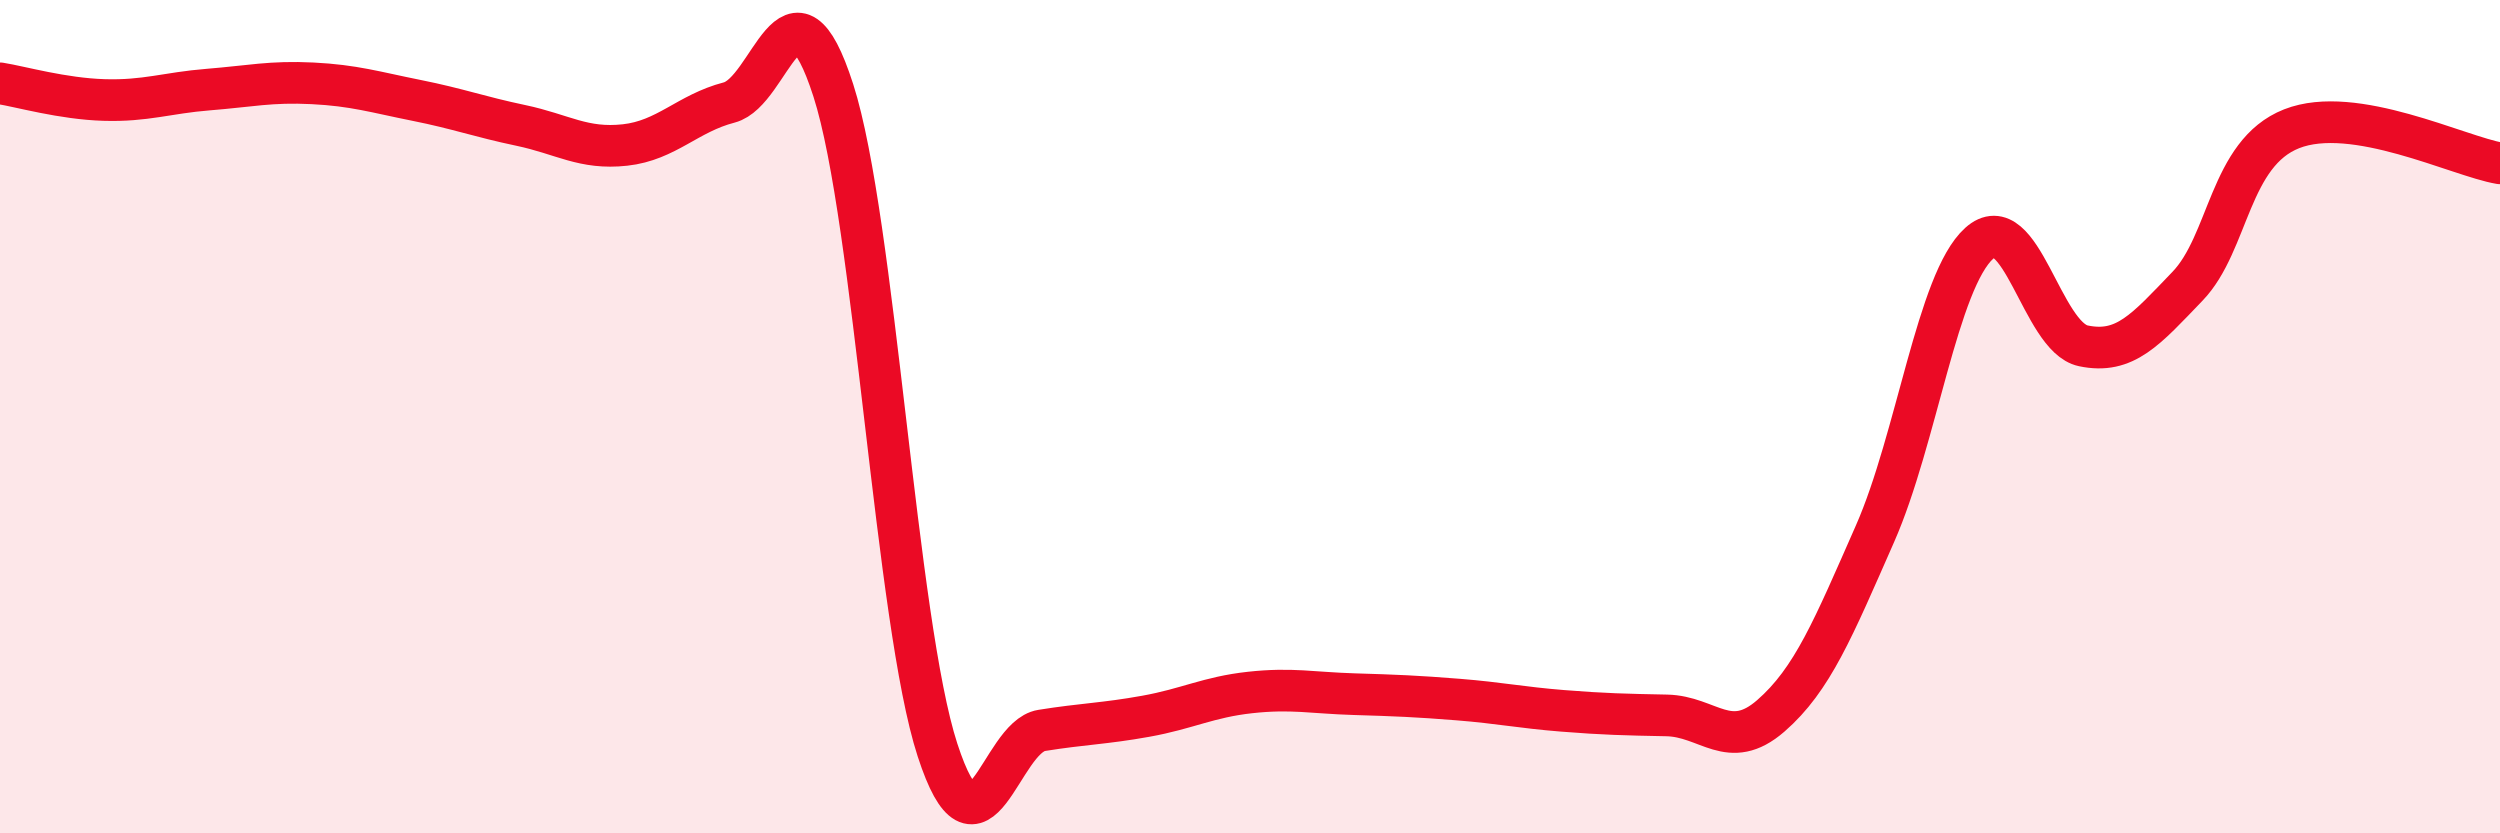
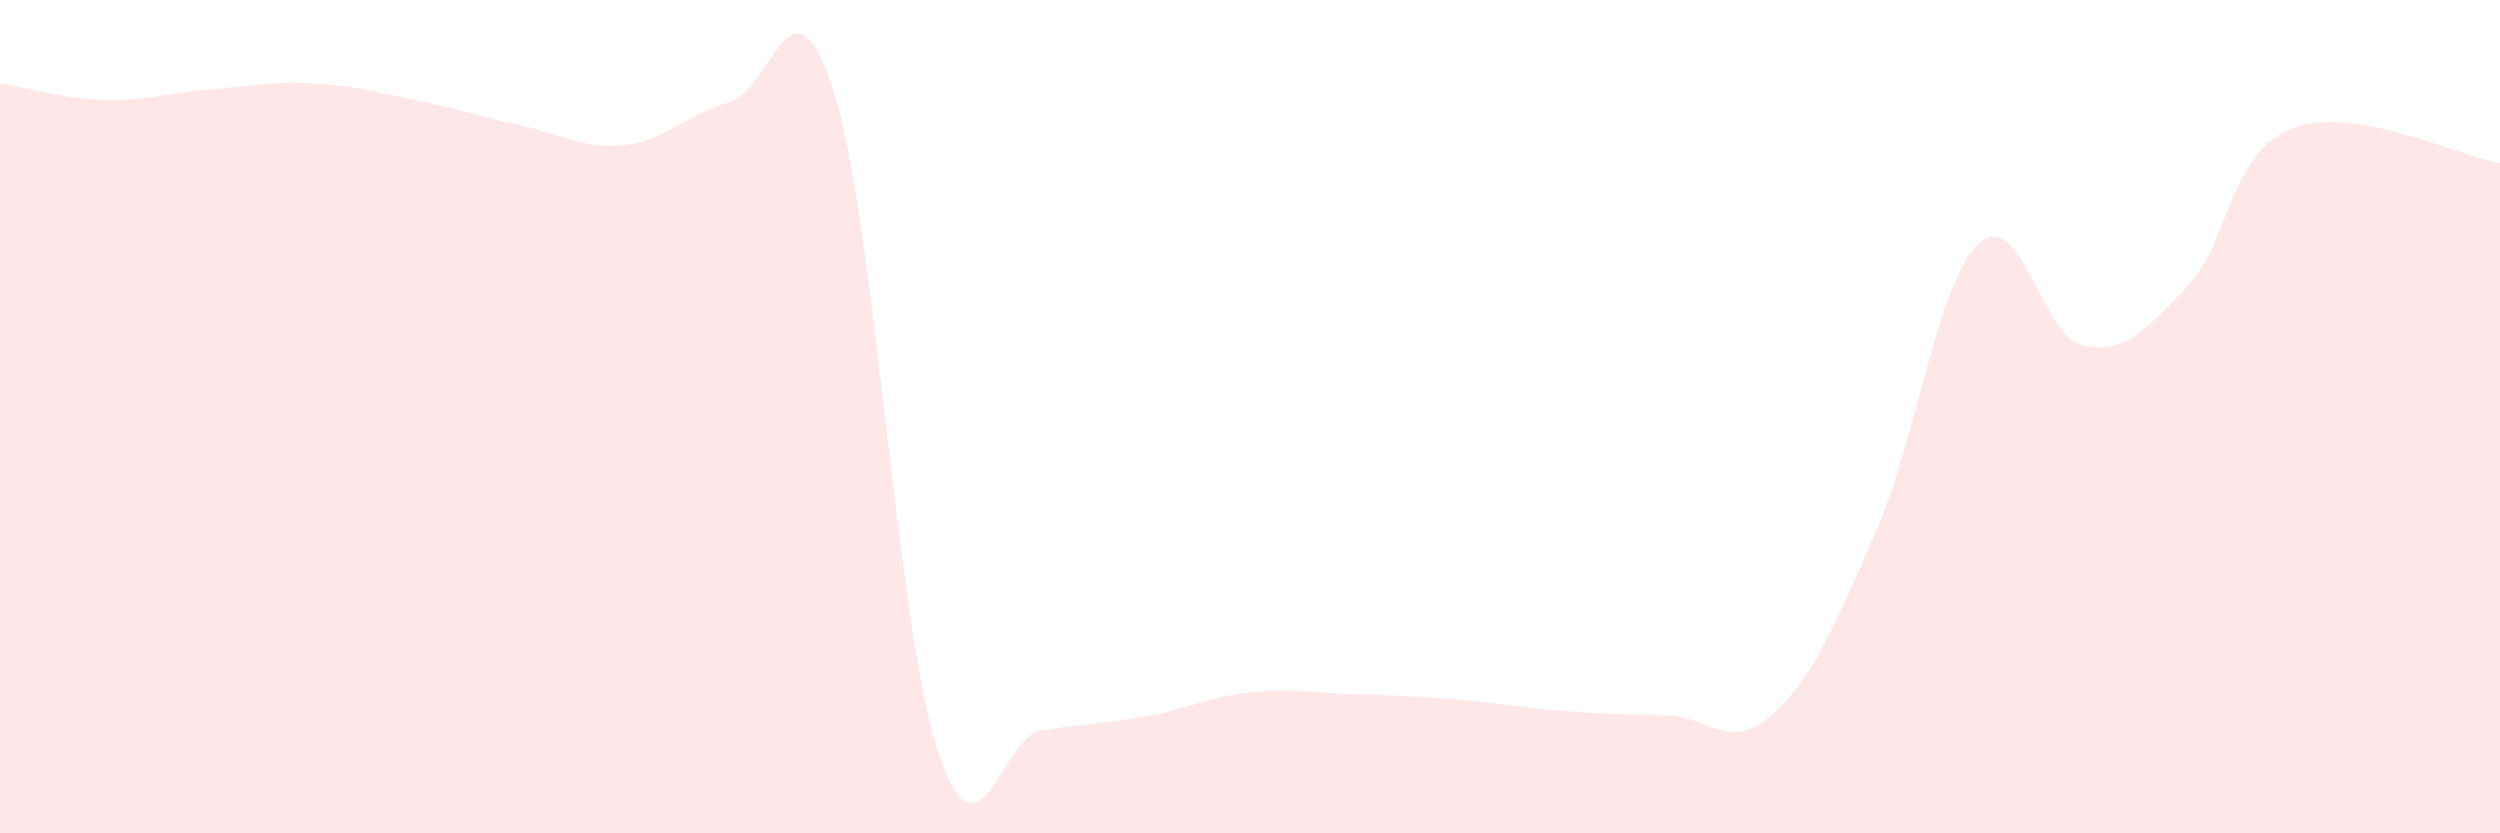
<svg xmlns="http://www.w3.org/2000/svg" width="60" height="20" viewBox="0 0 60 20">
  <path d="M 0,2 C 0.5,2.08 1.5,2.37 2.5,2.4 C 3.5,2.43 4,2.23 5,2.15 C 6,2.07 6.5,1.95 7.5,2 C 8.5,2.05 9,2.21 10,2.41 C 11,2.61 11.5,2.8 12.5,3.01 C 13.5,3.22 14,3.59 15,3.48 C 16,3.37 16.5,2.72 17.5,2.46 C 18.5,2.2 19,-0.94 20,2.17 C 21,5.28 21.5,14.93 22.5,18 C 23.5,21.07 24,17.69 25,17.53 C 26,17.37 26.5,17.37 27.5,17.19 C 28.5,17.01 29,16.73 30,16.62 C 31,16.51 31.5,16.63 32.5,16.66 C 33.5,16.69 34,16.71 35,16.79 C 36,16.87 36.5,16.98 37.5,17.06 C 38.5,17.14 39,17.15 40,17.17 C 41,17.19 41.5,18.05 42.5,17.18 C 43.5,16.31 44,15.08 45,12.81 C 46,10.54 46.5,6.74 47.5,5.84 C 48.5,4.94 49,8.09 50,8.3 C 51,8.51 51.5,7.91 52.5,6.87 C 53.5,5.83 53.5,3.68 55,3.09 C 56.5,2.5 59,3.75 60,3.92L60 20L0 20Z" fill="#EB0A25" opacity="0.1" stroke-linecap="round" stroke-linejoin="round" />
-   <path d="M 0,2 C 0.5,2.08 1.5,2.37 2.5,2.4 C 3.5,2.43 4,2.23 5,2.15 C 6,2.07 6.5,1.95 7.5,2 C 8.5,2.05 9,2.21 10,2.41 C 11,2.61 11.5,2.8 12.5,3.01 C 13.5,3.22 14,3.59 15,3.48 C 16,3.37 16.5,2.72 17.5,2.46 C 18.5,2.2 19,-0.94 20,2.17 C 21,5.28 21.5,14.93 22.5,18 C 23.5,21.07 24,17.69 25,17.53 C 26,17.37 26.5,17.37 27.5,17.19 C 28.5,17.01 29,16.73 30,16.62 C 31,16.51 31.5,16.63 32.5,16.66 C 33.5,16.69 34,16.71 35,16.79 C 36,16.87 36.5,16.98 37.5,17.06 C 38.5,17.14 39,17.15 40,17.17 C 41,17.19 41.5,18.05 42.5,17.18 C 43.5,16.31 44,15.08 45,12.81 C 46,10.54 46.5,6.74 47.5,5.84 C 48.5,4.94 49,8.09 50,8.3 C 51,8.51 51.5,7.91 52.5,6.87 C 53.5,5.83 53.5,3.68 55,3.09 C 56.5,2.5 59,3.75 60,3.92" stroke="#EB0A25" stroke-width="1" fill="none" stroke-linecap="round" stroke-linejoin="round" />
</svg>